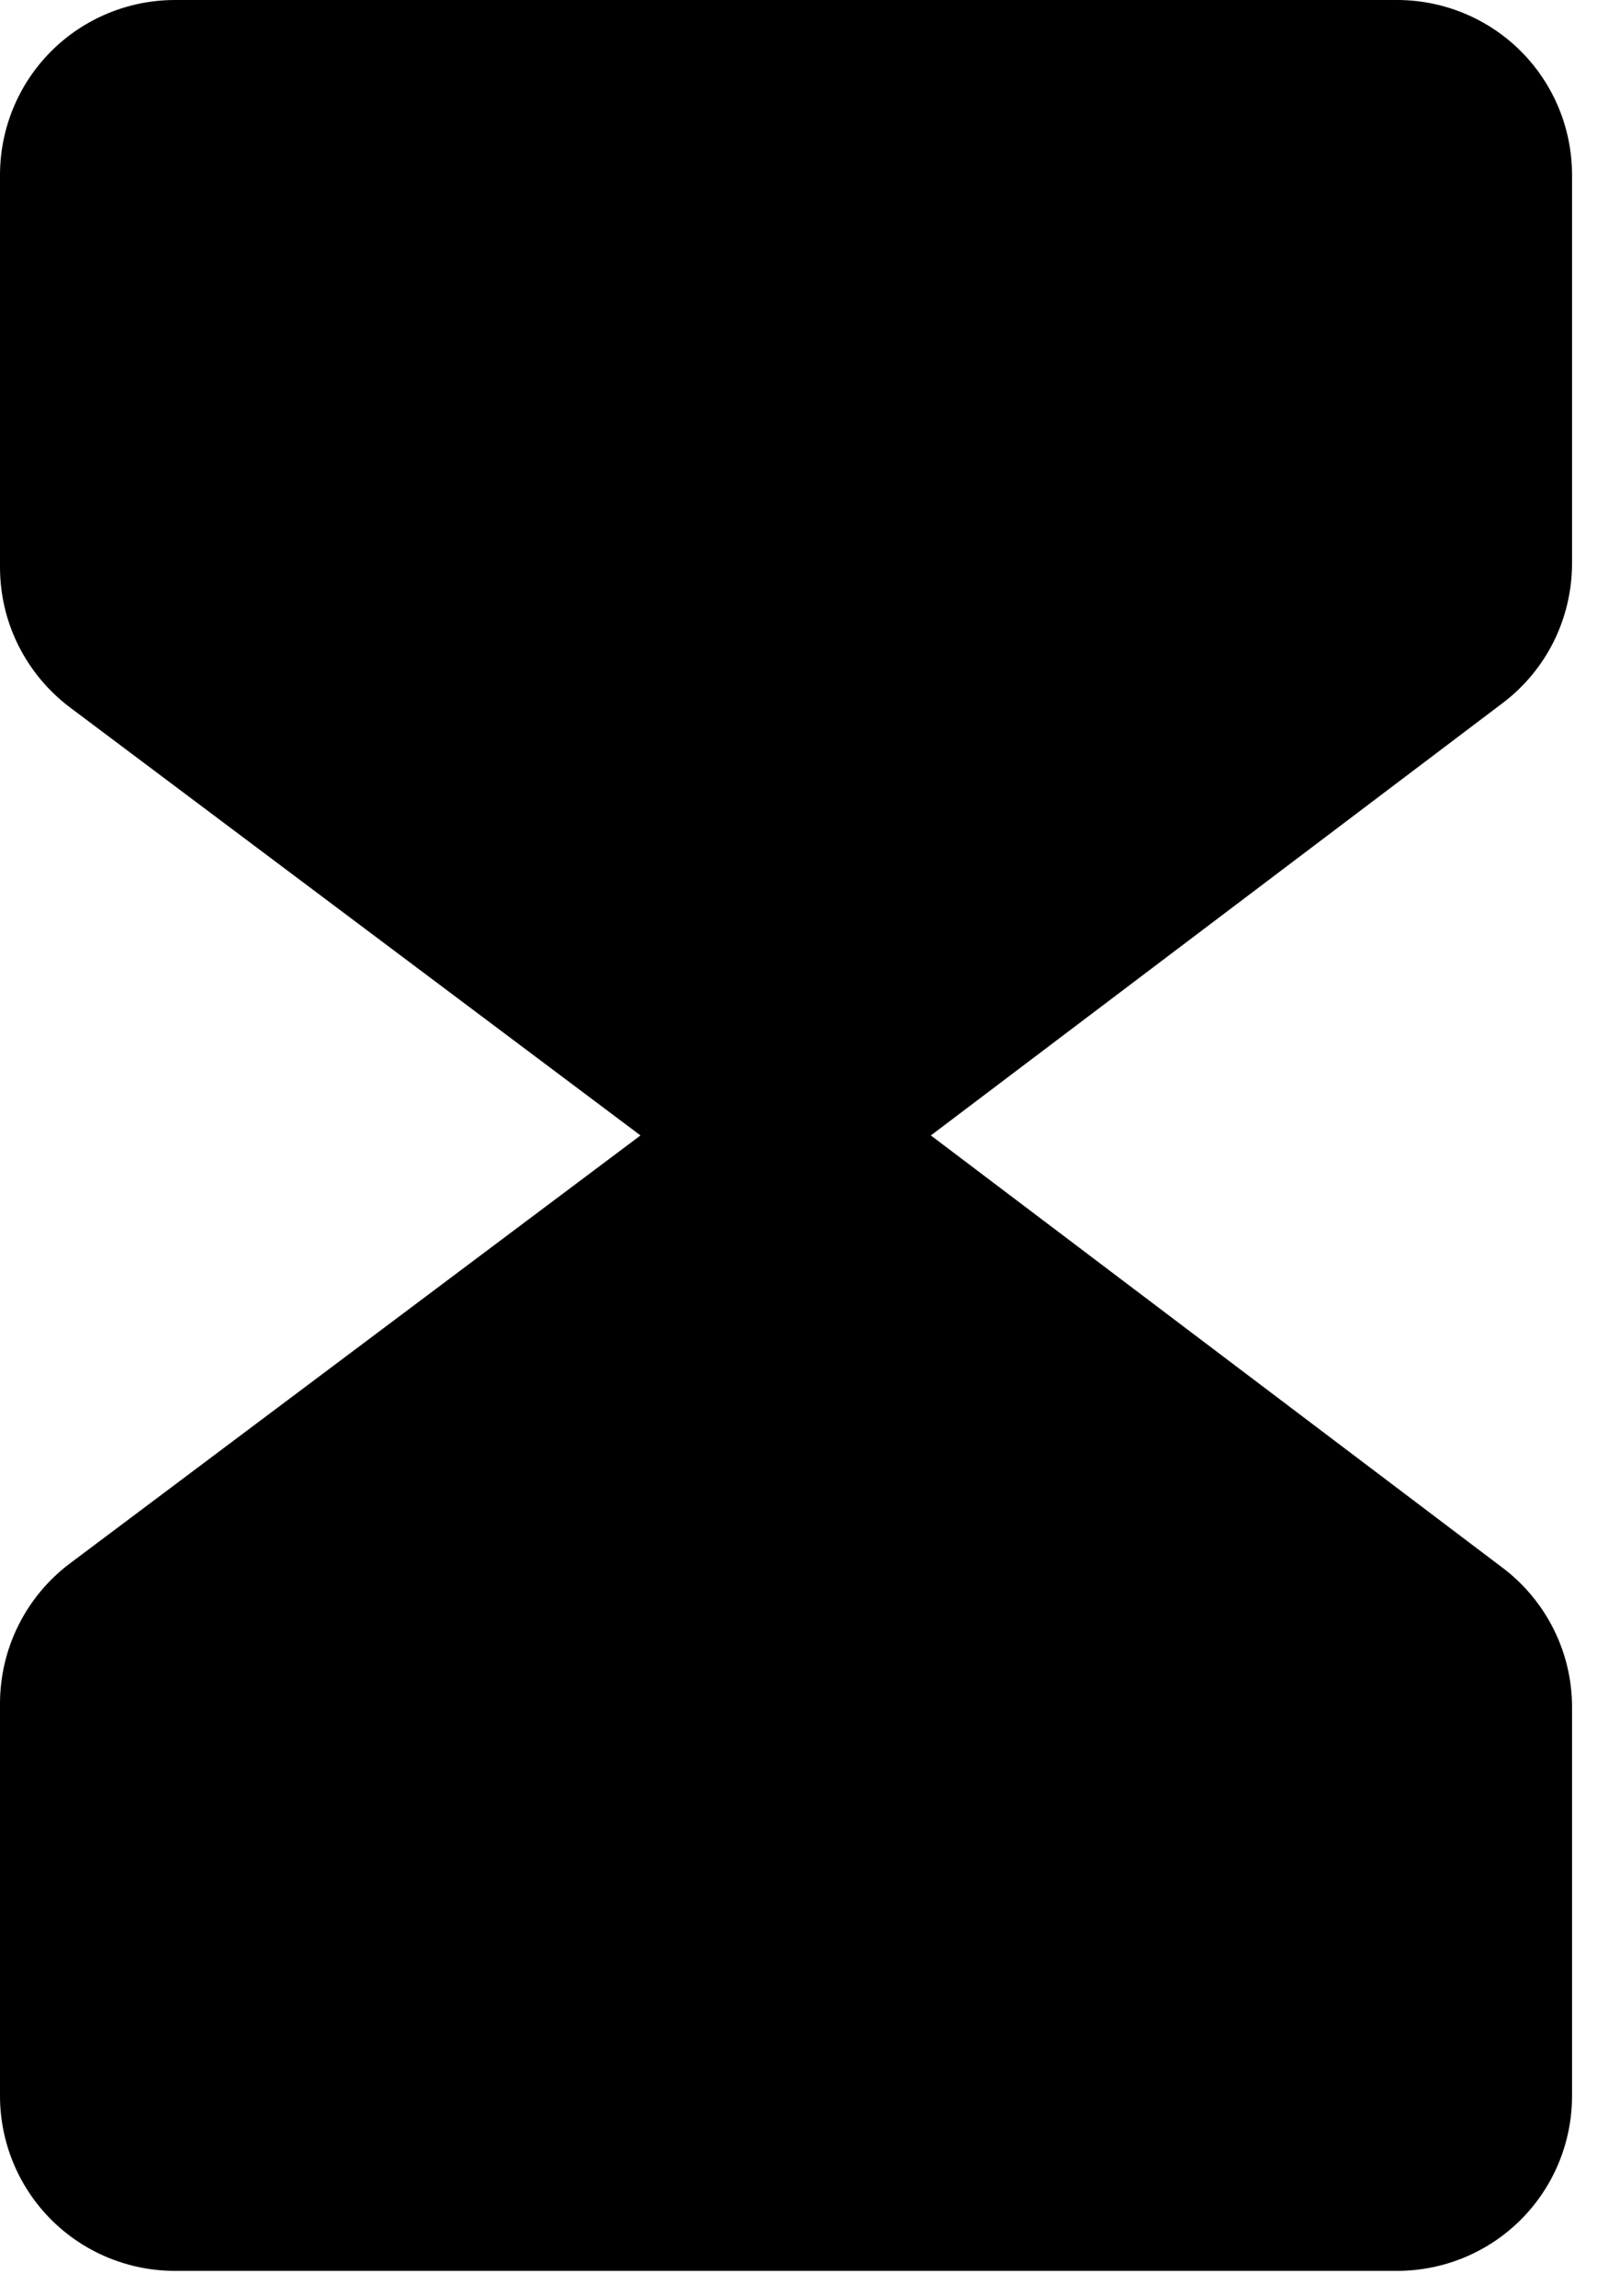
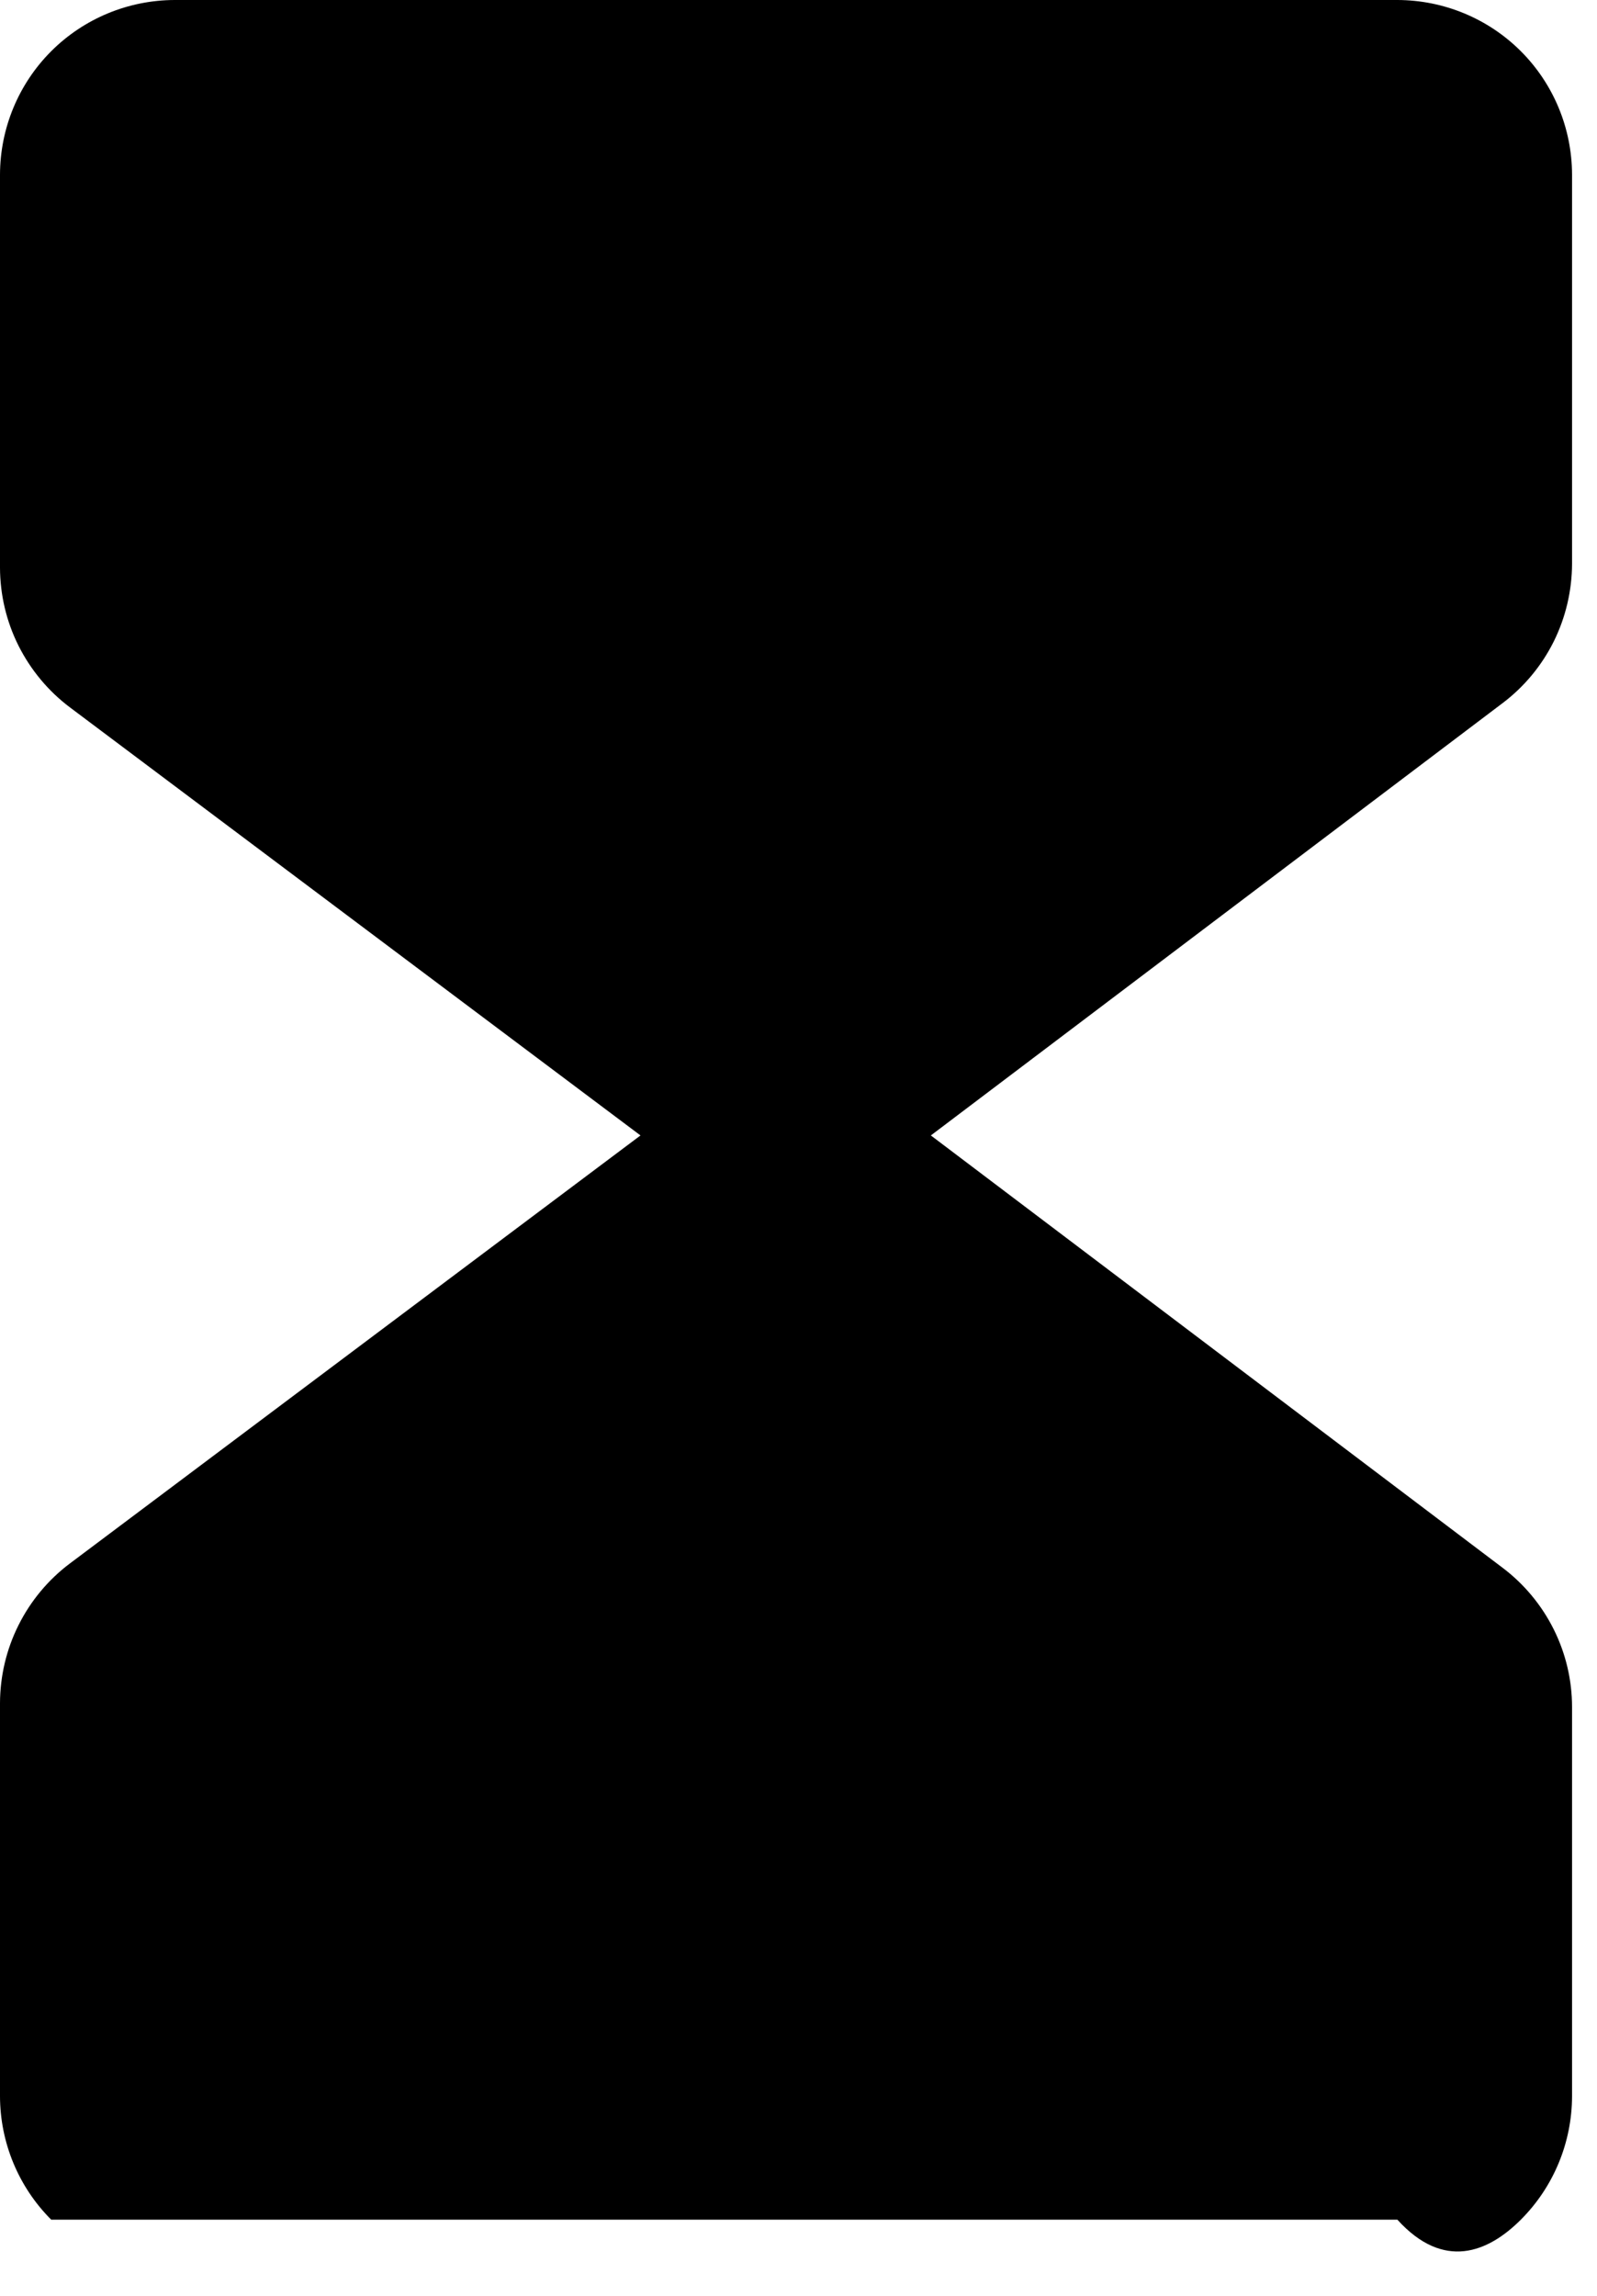
<svg xmlns="http://www.w3.org/2000/svg" width="16" height="23" viewBox="0 0 16 23" fill="none">
-   <path d="M15.75 5.648V1.75C15.749 1.286 15.565 0.841 15.237 0.513C14.909 0.185 14.464 0.001 14 0H1.75C1.286 0.001 0.841 0.185 0.513 0.513C0.185 0.841 0.001 1.286 0 1.75V5.688C0.001 5.959 0.064 6.227 0.186 6.47C0.308 6.712 0.484 6.924 0.701 7.087L6.417 11.375L0.7 15.663C0.483 15.826 0.307 16.038 0.186 16.28C0.064 16.523 0.001 16.791 0 17.062V21C0.001 21.464 0.185 21.909 0.513 22.237C0.841 22.565 1.286 22.749 1.75 22.75H14C14.464 22.749 14.909 22.565 15.237 22.237C15.565 21.909 15.749 21.464 15.75 21V17.102C15.75 16.831 15.687 16.564 15.566 16.322C15.445 16.08 15.27 15.869 15.054 15.706L9.326 11.375L15.054 7.044C15.27 6.881 15.445 6.67 15.566 6.428C15.686 6.186 15.749 5.919 15.75 5.648Z" fill="black" />
+   <path d="M15.75 5.648V1.75C15.749 1.286 15.565 0.841 15.237 0.513C14.909 0.185 14.464 0.001 14 0H1.75C1.286 0.001 0.841 0.185 0.513 0.513C0.185 0.841 0.001 1.286 0 1.75V5.688C0.001 5.959 0.064 6.227 0.186 6.47C0.308 6.712 0.484 6.924 0.701 7.087L6.417 11.375L0.7 15.663C0.483 15.826 0.307 16.038 0.186 16.28C0.064 16.523 0.001 16.791 0 17.062V21C0.001 21.464 0.185 21.909 0.513 22.237H14C14.464 22.749 14.909 22.565 15.237 22.237C15.565 21.909 15.749 21.464 15.75 21V17.102C15.75 16.831 15.687 16.564 15.566 16.322C15.445 16.08 15.27 15.869 15.054 15.706L9.326 11.375L15.054 7.044C15.27 6.881 15.445 6.67 15.566 6.428C15.686 6.186 15.749 5.919 15.75 5.648Z" fill="black" />
</svg>